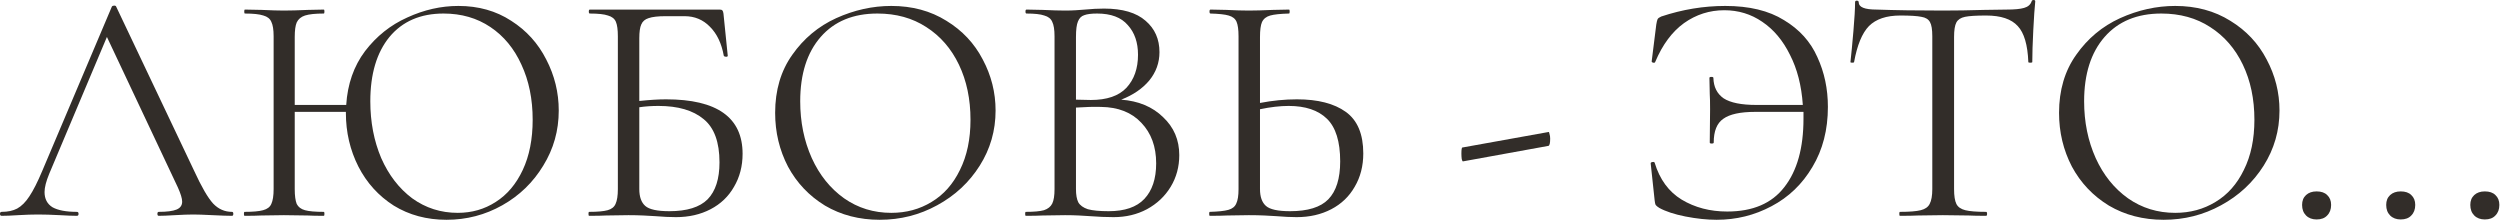
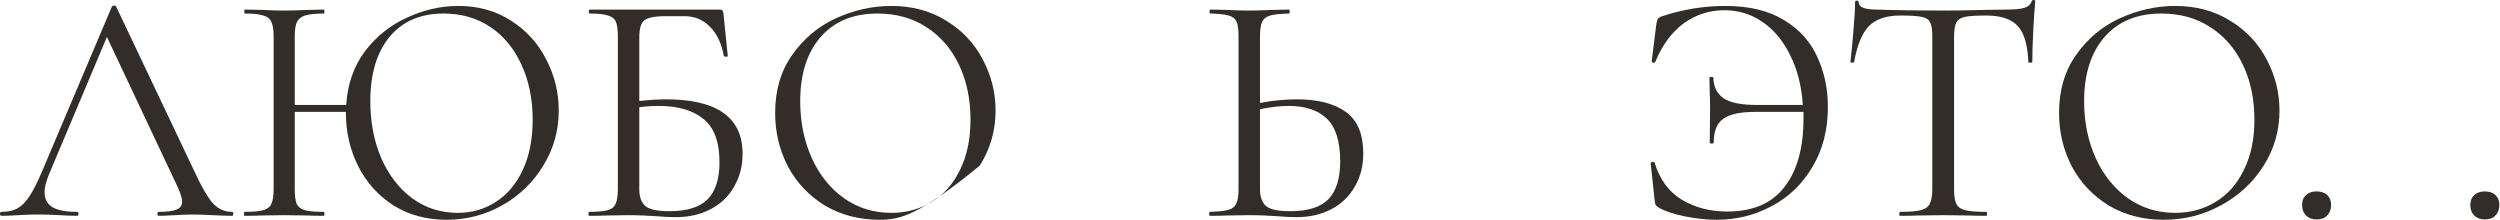
<svg xmlns="http://www.w3.org/2000/svg" viewBox="0 0 181.773 15.984" fill="none">
  <path d="M16.868 15.404C16.932 15.404 16.964 15.452 16.964 15.548C16.964 15.644 16.932 15.692 16.868 15.692C16.564 15.692 16.092 15.676 15.452 15.644C14.812 15.612 14.348 15.596 14.061 15.596C13.709 15.596 13.261 15.612 12.717 15.644C12.205 15.676 11.813 15.692 11.541 15.692C11.477 15.692 11.445 15.644 11.445 15.548C11.445 15.452 11.477 15.404 11.541 15.404C12.133 15.404 12.565 15.348 12.837 15.236C13.109 15.124 13.245 14.932 13.245 14.66C13.245 14.436 13.141 14.093 12.933 13.629L7.774 2.687L3.575 12.645C3.351 13.189 3.239 13.629 3.239 13.965C3.239 14.46 3.431 14.828 3.815 15.068C4.215 15.292 4.807 15.404 5.591 15.404C5.671 15.404 5.711 15.452 5.711 15.548C5.711 15.644 5.671 15.692 5.591 15.692C5.303 15.692 4.887 15.676 4.343 15.644C3.735 15.612 3.207 15.596 2.759 15.596C2.343 15.596 1.864 15.612 1.32 15.644C0.84 15.676 0.44 15.692 0.12 15.692C0.04 15.692 0 15.644 0 15.548C0 15.452 0.04 15.404 0.12 15.404C0.568 15.404 0.944 15.324 1.248 15.164C1.568 14.988 1.864 14.692 2.135 14.277C2.423 13.845 2.735 13.229 3.071 12.429L8.134 0.48C8.166 0.432 8.222 0.408 8.302 0.408C8.382 0.408 8.43 0.432 8.446 0.48L14.109 12.405C14.652 13.589 15.116 14.388 15.5 14.804C15.884 15.204 16.34 15.404 16.868 15.404Z" fill="#322D29" />
  <path d="M33.331 0.432C34.787 0.432 36.067 0.792 37.17 1.512C38.274 2.215 39.122 3.151 39.714 4.319C40.322 5.487 40.626 6.726 40.626 8.038C40.626 9.494 40.25 10.829 39.498 12.045C38.762 13.261 37.77 14.221 36.523 14.924C35.275 15.628 33.923 15.98 32.468 15.98C31.028 15.98 29.748 15.636 28.629 14.948C27.525 14.244 26.669 13.301 26.061 12.117C25.453 10.917 25.149 9.614 25.149 8.206V8.134H21.43V13.749C21.43 14.229 21.478 14.588 21.574 14.828C21.686 15.052 21.886 15.204 22.174 15.284C22.462 15.364 22.918 15.404 23.542 15.404C23.574 15.404 23.59 15.452 23.59 15.548C23.59 15.644 23.574 15.692 23.542 15.692C23.046 15.692 22.654 15.684 22.366 15.668L20.639 15.644L18.983 15.668C18.695 15.684 18.295 15.692 17.783 15.692C17.751 15.692 17.735 15.644 17.735 15.548C17.735 15.452 17.751 15.404 17.783 15.404C18.391 15.404 18.839 15.364 19.127 15.284C19.431 15.204 19.631 15.052 19.727 14.828C19.839 14.588 19.895 14.229 19.895 13.749V2.639C19.895 2.159 19.839 1.808 19.727 1.584C19.631 1.36 19.439 1.208 19.151 1.128C18.863 1.032 18.415 0.984 17.807 0.984C17.775 0.984 17.759 0.936 17.759 0.84C17.759 0.744 17.775 0.696 17.807 0.696L19.031 0.72C19.703 0.752 20.239 0.768 20.639 0.768C21.102 0.768 21.686 0.752 22.39 0.72L23.542 0.696C23.574 0.696 23.59 0.744 23.59 0.84C23.59 0.936 23.574 0.984 23.542 0.984C22.934 0.984 22.478 1.032 22.174 1.128C21.886 1.224 21.686 1.392 21.574 1.632C21.478 1.856 21.43 2.207 21.43 2.687V7.63H25.173C25.269 6.111 25.725 4.807 26.541 3.719C27.373 2.631 28.397 1.816 29.612 1.272C30.828 0.712 32.068 0.432 33.331 0.432ZM33.284 15.476C34.307 15.476 35.227 15.212 36.043 14.684C36.875 14.157 37.53 13.381 38.01 12.357C38.49 11.333 38.73 10.118 38.73 8.71C38.73 7.206 38.458 5.871 37.914 4.703C37.386 3.535 36.635 2.623 35.659 1.968C34.683 1.312 33.547 0.984 32.252 0.984C30.572 0.984 29.26 1.552 28.317 2.687C27.389 3.823 26.925 5.383 26.925 7.366C26.925 8.87 27.189 10.245 27.717 11.493C28.261 12.725 29.012 13.701 29.972 14.42C30.948 15.124 32.052 15.476 33.284 15.476Z" fill="#322D29" />
  <path d="M48.427 7.222C52.138 7.222 53.993 8.542 53.993 11.181C53.993 12.077 53.785 12.877 53.37 13.581C52.97 14.284 52.402 14.828 51.666 15.212C50.93 15.596 50.091 15.788 49.147 15.788C48.715 15.788 48.211 15.764 47.635 15.716C47.395 15.7 47.107 15.684 46.771 15.668C46.435 15.652 46.076 15.644 45.692 15.644L44.06 15.668C43.772 15.684 43.364 15.692 42.836 15.692C42.804 15.692 42.788 15.644 42.788 15.548C42.788 15.452 42.804 15.404 42.836 15.404C43.444 15.404 43.892 15.364 44.18 15.284C44.468 15.204 44.66 15.052 44.756 14.828C44.868 14.588 44.924 14.229 44.924 13.749V2.639C44.924 2.159 44.876 1.808 44.78 1.584C44.684 1.36 44.492 1.208 44.204 1.128C43.932 1.032 43.492 0.984 42.884 0.984C42.836 0.984 42.812 0.936 42.812 0.84C42.812 0.744 42.836 0.696 42.884 0.696H52.338C52.434 0.696 52.498 0.72 52.53 0.768C52.562 0.8 52.586 0.872 52.602 0.984L52.914 4.055C52.914 4.103 52.874 4.127 52.794 4.127C52.714 4.127 52.658 4.103 52.626 4.055C52.466 3.159 52.13 2.455 51.618 1.944C51.122 1.432 50.506 1.176 49.77 1.176H48.403C47.843 1.176 47.427 1.224 47.155 1.32C46.899 1.4 46.723 1.552 46.627 1.776C46.531 1.984 46.483 2.319 46.483 2.783V7.342C47.235 7.262 47.883 7.222 48.427 7.222ZM48.667 15.356C49.946 15.356 50.874 15.068 51.45 14.492C52.026 13.901 52.314 13.005 52.314 11.805C52.314 10.333 51.93 9.286 51.162 8.662C50.394 8.022 49.299 7.702 47.875 7.702C47.379 7.702 46.915 7.734 46.483 7.798V13.749C46.483 14.308 46.627 14.716 46.915 14.972C47.203 15.228 47.787 15.356 48.667 15.356Z" fill="#322D29" />
-   <path d="M63.966 15.98C62.478 15.98 61.151 15.636 59.983 14.948C58.831 14.244 57.935 13.301 57.296 12.117C56.672 10.917 56.36 9.614 56.36 8.206C56.36 6.558 56.776 5.151 57.607 3.983C58.439 2.799 59.503 1.912 60.799 1.32C62.11 0.728 63.446 0.432 64.806 0.432C66.325 0.432 67.661 0.792 68.813 1.512C69.964 2.215 70.844 3.151 71.452 4.319C72.076 5.487 72.388 6.726 72.388 8.038C72.388 9.494 72.004 10.829 71.236 12.045C70.468 13.261 69.436 14.221 68.141 14.924C66.861 15.628 65.469 15.98 63.966 15.98ZM64.806 15.476C65.893 15.476 66.869 15.212 67.733 14.684C68.613 14.157 69.301 13.381 69.797 12.357C70.308 11.333 70.564 10.118 70.564 8.71C70.564 7.206 70.284 5.871 69.724 4.703C69.165 3.535 68.373 2.623 67.349 1.968C66.341 1.312 65.158 0.984 63.798 0.984C62.038 0.984 60.663 1.552 59.671 2.687C58.679 3.823 58.183 5.383 58.183 7.366C58.183 8.87 58.463 10.245 59.023 11.493C59.583 12.725 60.367 13.701 61.375 14.42C62.382 15.124 63.526 15.476 64.806 15.476Z" fill="#322D29" />
-   <path d="M81.521 7.246C82.784 7.342 83.8 7.766 84.568 8.518C85.352 9.254 85.744 10.173 85.744 11.277C85.744 12.125 85.536 12.893 85.12 13.581C84.704 14.268 84.128 14.812 83.392 15.212C82.672 15.596 81.864 15.788 80.969 15.788C80.441 15.788 79.865 15.764 79.241 15.716C79.017 15.7 78.753 15.684 78.449 15.668C78.145 15.652 77.81 15.644 77.441 15.644L75.81 15.668C75.522 15.684 75.114 15.692 74.586 15.692C74.554 15.692 74.538 15.644 74.538 15.548C74.538 15.452 74.554 15.404 74.586 15.404C75.178 15.404 75.618 15.364 75.906 15.284C76.194 15.188 76.394 15.028 76.506 14.804C76.618 14.58 76.674 14.229 76.674 13.749V2.639C76.674 2.159 76.618 1.808 76.506 1.584C76.41 1.36 76.218 1.208 75.93 1.128C75.658 1.032 75.226 0.984 74.634 0.984C74.586 0.984 74.562 0.936 74.562 0.84C74.562 0.744 74.586 0.696 74.634 0.696L75.81 0.72C76.482 0.752 77.026 0.768 77.441 0.768C77.73 0.768 77.994 0.76 78.233 0.744C78.489 0.728 78.705 0.712 78.881 0.696C79.377 0.648 79.841 0.624 80.273 0.624C81.617 0.624 82.624 0.92 83.296 1.512C83.968 2.087 84.304 2.847 84.304 3.791C84.304 4.559 84.056 5.247 83.56 5.855C83.064 6.446 82.384 6.91 81.521 7.246ZM79.769 0.984C79.353 0.984 79.041 1.024 78.833 1.104C78.625 1.168 78.473 1.32 78.377 1.56C78.281 1.784 78.233 2.159 78.233 2.687V7.246L79.313 7.27C80.481 7.27 81.345 6.974 81.904 6.382C82.464 5.775 82.744 4.975 82.744 3.983C82.744 3.087 82.496 2.367 82.001 1.824C81.521 1.264 80.777 0.984 79.769 0.984ZM80.609 15.356C81.777 15.356 82.64 15.06 83.2 14.468C83.776 13.861 84.064 12.997 84.064 11.877C84.064 10.661 83.704 9.678 82.984 8.926C82.28 8.174 81.305 7.79 80.057 7.774C79.545 7.758 78.937 7.774 78.233 7.822V13.749C78.233 14.165 78.289 14.484 78.401 14.708C78.529 14.932 78.761 15.1 79.097 15.212C79.449 15.308 79.953 15.356 80.609 15.356Z" fill="#322D29" />
+   <path d="M63.966 15.98C62.478 15.98 61.151 15.636 59.983 14.948C58.831 14.244 57.935 13.301 57.296 12.117C56.672 10.917 56.36 9.614 56.36 8.206C56.36 6.558 56.776 5.151 57.607 3.983C58.439 2.799 59.503 1.912 60.799 1.32C62.11 0.728 63.446 0.432 64.806 0.432C66.325 0.432 67.661 0.792 68.813 1.512C69.964 2.215 70.844 3.151 71.452 4.319C72.076 5.487 72.388 6.726 72.388 8.038C72.388 9.494 72.004 10.829 71.236 12.045C66.861 15.628 65.469 15.98 63.966 15.98ZM64.806 15.476C65.893 15.476 66.869 15.212 67.733 14.684C68.613 14.157 69.301 13.381 69.797 12.357C70.308 11.333 70.564 10.118 70.564 8.71C70.564 7.206 70.284 5.871 69.724 4.703C69.165 3.535 68.373 2.623 67.349 1.968C66.341 1.312 65.158 0.984 63.798 0.984C62.038 0.984 60.663 1.552 59.671 2.687C58.679 3.823 58.183 5.383 58.183 7.366C58.183 8.87 58.463 10.245 59.023 11.493C59.583 12.725 60.367 13.701 61.375 14.42C62.382 15.124 63.526 15.476 64.806 15.476Z" fill="#322D29" />
  <path d="M94.3 7.222C95.82 7.222 97.004 7.526 97.851 8.134C98.699 8.742 99.123 9.75 99.123 11.157C99.123 12.069 98.915 12.877 98.499 13.581C98.099 14.284 97.531 14.828 96.796 15.212C96.06 15.596 95.22 15.788 94.276 15.788C93.86 15.788 93.364 15.764 92.789 15.716C92.565 15.7 92.277 15.684 91.925 15.668C91.589 15.652 91.213 15.644 90.797 15.644L89.214 15.668C88.91 15.684 88.494 15.692 87.966 15.692C87.934 15.692 87.918 15.644 87.918 15.548C87.918 15.452 87.934 15.404 87.966 15.404C88.574 15.388 89.022 15.34 89.309 15.26C89.597 15.18 89.789 15.028 89.885 14.804C89.997 14.58 90.053 14.229 90.053 13.749V2.639C90.053 2.159 90.005 1.808 89.909 1.584C89.813 1.36 89.621 1.208 89.333 1.128C89.061 1.048 88.622 1 88.014 0.984C87.966 0.984 87.942 0.936 87.942 0.84C87.942 0.744 87.966 0.696 88.014 0.696L89.166 0.72C89.805 0.752 90.349 0.768 90.797 0.768C91.261 0.768 91.845 0.752 92.549 0.72L93.724 0.696C93.756 0.696 93.772 0.744 93.772 0.84C93.772 0.936 93.756 0.984 93.724 0.984C93.1 1 92.645 1.048 92.357 1.128C92.069 1.208 91.869 1.368 91.757 1.608C91.661 1.832 91.613 2.191 91.613 2.687V7.486C92.525 7.31 93.421 7.222 94.3 7.222ZM93.796 15.356C95.092 15.356 96.02 15.068 96.58 14.492C97.156 13.901 97.444 12.981 97.444 11.733C97.444 10.293 97.123 9.262 96.484 8.638C95.844 8.014 94.916 7.702 93.7 7.702C93.076 7.702 92.381 7.782 91.613 7.942V13.749C91.613 14.308 91.757 14.716 92.045 14.972C92.333 15.228 92.917 15.356 93.796 15.356Z" fill="#322D29" />
-   <path d="M106.377 11.733C106.345 11.749 106.313 11.693 106.281 11.565C106.265 11.437 106.257 11.309 106.257 11.181C106.257 10.877 106.281 10.725 106.329 10.725L112.591 9.598C112.623 9.582 112.647 9.63 112.663 9.742C112.696 9.838 112.712 9.95 112.712 10.078C112.712 10.397 112.671 10.573 112.591 10.605L106.377 11.733Z" fill="#322D29" />
  <path d="M125.443 0.432C127.187 0.432 128.61 0.776 129.714 1.464C130.834 2.135 131.642 3.031 132.138 4.151C132.649 5.255 132.905 6.462 132.905 7.774C132.905 9.438 132.529 10.893 131.778 12.141C131.042 13.389 130.05 14.34 128.802 14.996C127.57 15.652 126.243 15.98 124.819 15.98C124.116 15.98 123.356 15.9 122.54 15.74C121.74 15.58 121.108 15.372 120.644 15.116C120.516 15.036 120.428 14.964 120.38 14.9C120.348 14.836 120.324 14.724 120.308 14.564L120.02 11.877C120.02 11.829 120.06 11.797 120.141 11.781C120.236 11.765 120.292 11.781 120.308 11.829C120.676 13.045 121.332 13.941 122.276 14.516C123.236 15.092 124.339 15.38 125.587 15.38C127.443 15.38 128.826 14.788 129.738 13.605C130.666 12.421 131.13 10.765 131.13 8.638V8.134H127.627C126.539 8.134 125.763 8.302 125.299 8.638C124.835 8.958 124.603 9.534 124.603 10.365C124.603 10.413 124.555 10.437 124.459 10.437C124.363 10.437 124.315 10.413 124.315 10.365L124.339 7.942C124.339 7.446 124.331 7.078 124.315 6.838L124.291 5.663C124.291 5.615 124.339 5.591 124.435 5.591C124.531 5.591 124.579 5.615 124.579 5.663C124.595 6.318 124.843 6.814 125.323 7.15C125.819 7.47 126.611 7.63 127.699 7.63H131.082C130.986 6.222 130.674 5.007 130.146 3.983C129.634 2.943 128.962 2.143 128.131 1.584C127.315 1.024 126.395 0.744 125.371 0.744C124.299 0.744 123.324 1.056 122.444 1.68C121.58 2.303 120.884 3.239 120.356 4.487C120.34 4.551 120.292 4.575 120.212 4.559C120.133 4.543 120.092 4.511 120.092 4.463L120.428 1.776C120.46 1.584 120.492 1.456 120.524 1.392C120.556 1.328 120.644 1.264 120.788 1.2C122.324 0.688 123.876 0.432 125.443 0.432Z" fill="#322D29" />
  <path d="M138.169 1.128C137.161 1.128 136.401 1.384 135.889 1.896C135.393 2.407 135.033 3.279 134.809 4.511C134.809 4.543 134.761 4.559 134.665 4.559C134.585 4.559 134.545 4.543 134.545 4.511C134.609 3.935 134.681 3.183 134.761 2.255C134.841 1.328 134.881 0.632 134.881 0.168C134.881 0.088 134.921 0.048 135.001 0.048C135.097 0.048 135.145 0.088 135.145 0.168C135.145 0.52 135.577 0.696 136.441 0.696C137.8 0.744 139.408 0.768 141.264 0.768C142.208 0.768 143.207 0.752 144.263 0.72L145.895 0.696C146.47 0.696 146.894 0.656 147.166 0.576C147.454 0.496 147.638 0.336 147.718 0.096C147.734 0.032 147.782 0 147.862 0C147.942 0 147.982 0.032 147.982 0.096C147.934 0.56 147.886 1.264 147.838 2.207C147.79 3.151 147.766 3.919 147.766 4.511C147.766 4.543 147.718 4.559 147.622 4.559C147.526 4.559 147.478 4.543 147.478 4.511C147.43 3.263 147.174 2.391 146.71 1.896C146.246 1.384 145.479 1.128 144.407 1.128C143.687 1.128 143.175 1.16 142.871 1.224C142.567 1.288 142.359 1.424 142.247 1.632C142.135 1.84 142.079 2.191 142.079 2.687V13.749C142.079 14.244 142.135 14.604 142.247 14.828C142.359 15.052 142.575 15.204 142.895 15.284C143.215 15.364 143.719 15.404 144.407 15.404C144.455 15.404 144.479 15.452 144.479 15.548C144.479 15.644 144.455 15.692 144.407 15.692C143.879 15.692 143.455 15.684 143.135 15.668L141.264 15.644L139.464 15.668C139.144 15.684 138.704 15.692 138.144 15.692C138.112 15.692 138.096 15.644 138.096 15.548C138.096 15.452 138.112 15.404 138.144 15.404C138.832 15.404 139.336 15.364 139.656 15.284C139.976 15.204 140.192 15.052 140.304 14.828C140.432 14.588 140.496 14.229 140.496 13.749V2.639C140.496 2.143 140.44 1.8 140.328 1.608C140.216 1.4 140.008 1.272 139.704 1.224C139.4 1.16 138.888 1.128 138.169 1.128Z" fill="#322D29" />
  <path d="M157.318 15.98C155.83 15.98 154.503 15.636 153.335 14.948C152.183 14.244 151.287 13.301 150.648 12.117C150.024 10.917 149.712 9.614 149.712 8.206C149.712 6.558 150.128 5.151 150.96 3.983C151.791 2.799 152.855 1.912 154.151 1.32C155.462 0.728 156.798 0.432 158.158 0.432C159.677 0.432 161.013 0.792 162.165 1.512C163.316 2.215 164.196 3.151 164.804 4.319C165.428 5.487 165.74 6.726 165.74 8.038C165.74 9.494 165.356 10.829 164.588 12.045C163.82 13.261 162.789 14.221 161.493 14.924C160.213 15.628 158.822 15.98 157.318 15.98ZM158.158 15.476C159.246 15.476 160.221 15.212 161.085 14.684C161.965 14.157 162.653 13.381 163.149 12.357C163.661 11.333 163.916 10.118 163.916 8.71C163.916 7.206 163.637 5.871 163.076 4.703C162.517 3.535 161.725 2.623 160.701 1.968C159.693 1.312 158.51 0.984 157.15 0.984C155.391 0.984 154.015 1.552 153.023 2.687C152.031 3.823 151.535 5.383 151.535 7.366C151.535 8.87 151.815 10.245 152.375 11.493C152.935 12.725 153.719 13.701 154.727 14.42C155.734 15.124 156.878 15.476 158.158 15.476Z" fill="#322D29" />
  <path d="M168.439 15.956C168.118 15.956 167.863 15.86 167.671 15.668C167.479 15.476 167.383 15.22 167.383 14.9C167.383 14.596 167.479 14.356 167.671 14.181C167.863 14.005 168.118 13.917 168.439 13.917C168.774 13.917 169.03 14.005 169.206 14.181C169.398 14.356 169.494 14.596 169.494 14.9C169.494 15.22 169.398 15.476 169.206 15.668C169.03 15.86 168.774 15.956 168.439 15.956Z" fill="#322D29" />
-   <path d="M174.554 15.956C174.234 15.956 173.978 15.86 173.786 15.668C173.594 15.476 173.499 15.22 173.499 14.9C173.499 14.596 173.594 14.356 173.786 14.181C173.978 14.005 174.234 13.917 174.554 13.917C174.89 13.917 175.146 14.005 175.322 14.181C175.514 14.356 175.61 14.596 175.61 14.9C175.61 15.22 175.514 15.476 175.322 15.668C175.146 15.86 174.89 15.956 174.554 15.956Z" fill="#322D29" />
  <path d="M180.67 15.956C180.35 15.956 180.094 15.86 179.902 15.668C179.71 15.476 179.614 15.22 179.614 14.9C179.614 14.596 179.71 14.356 179.902 14.181C180.094 14.005 180.35 13.917 180.67 13.917C181.006 13.917 181.262 14.005 181.438 14.181C181.63 14.356 181.726 14.596 181.726 14.9C181.726 15.22 181.63 15.476 181.438 15.668C181.262 15.86 181.006 15.956 180.67 15.956Z" fill="#322D29" />
</svg>